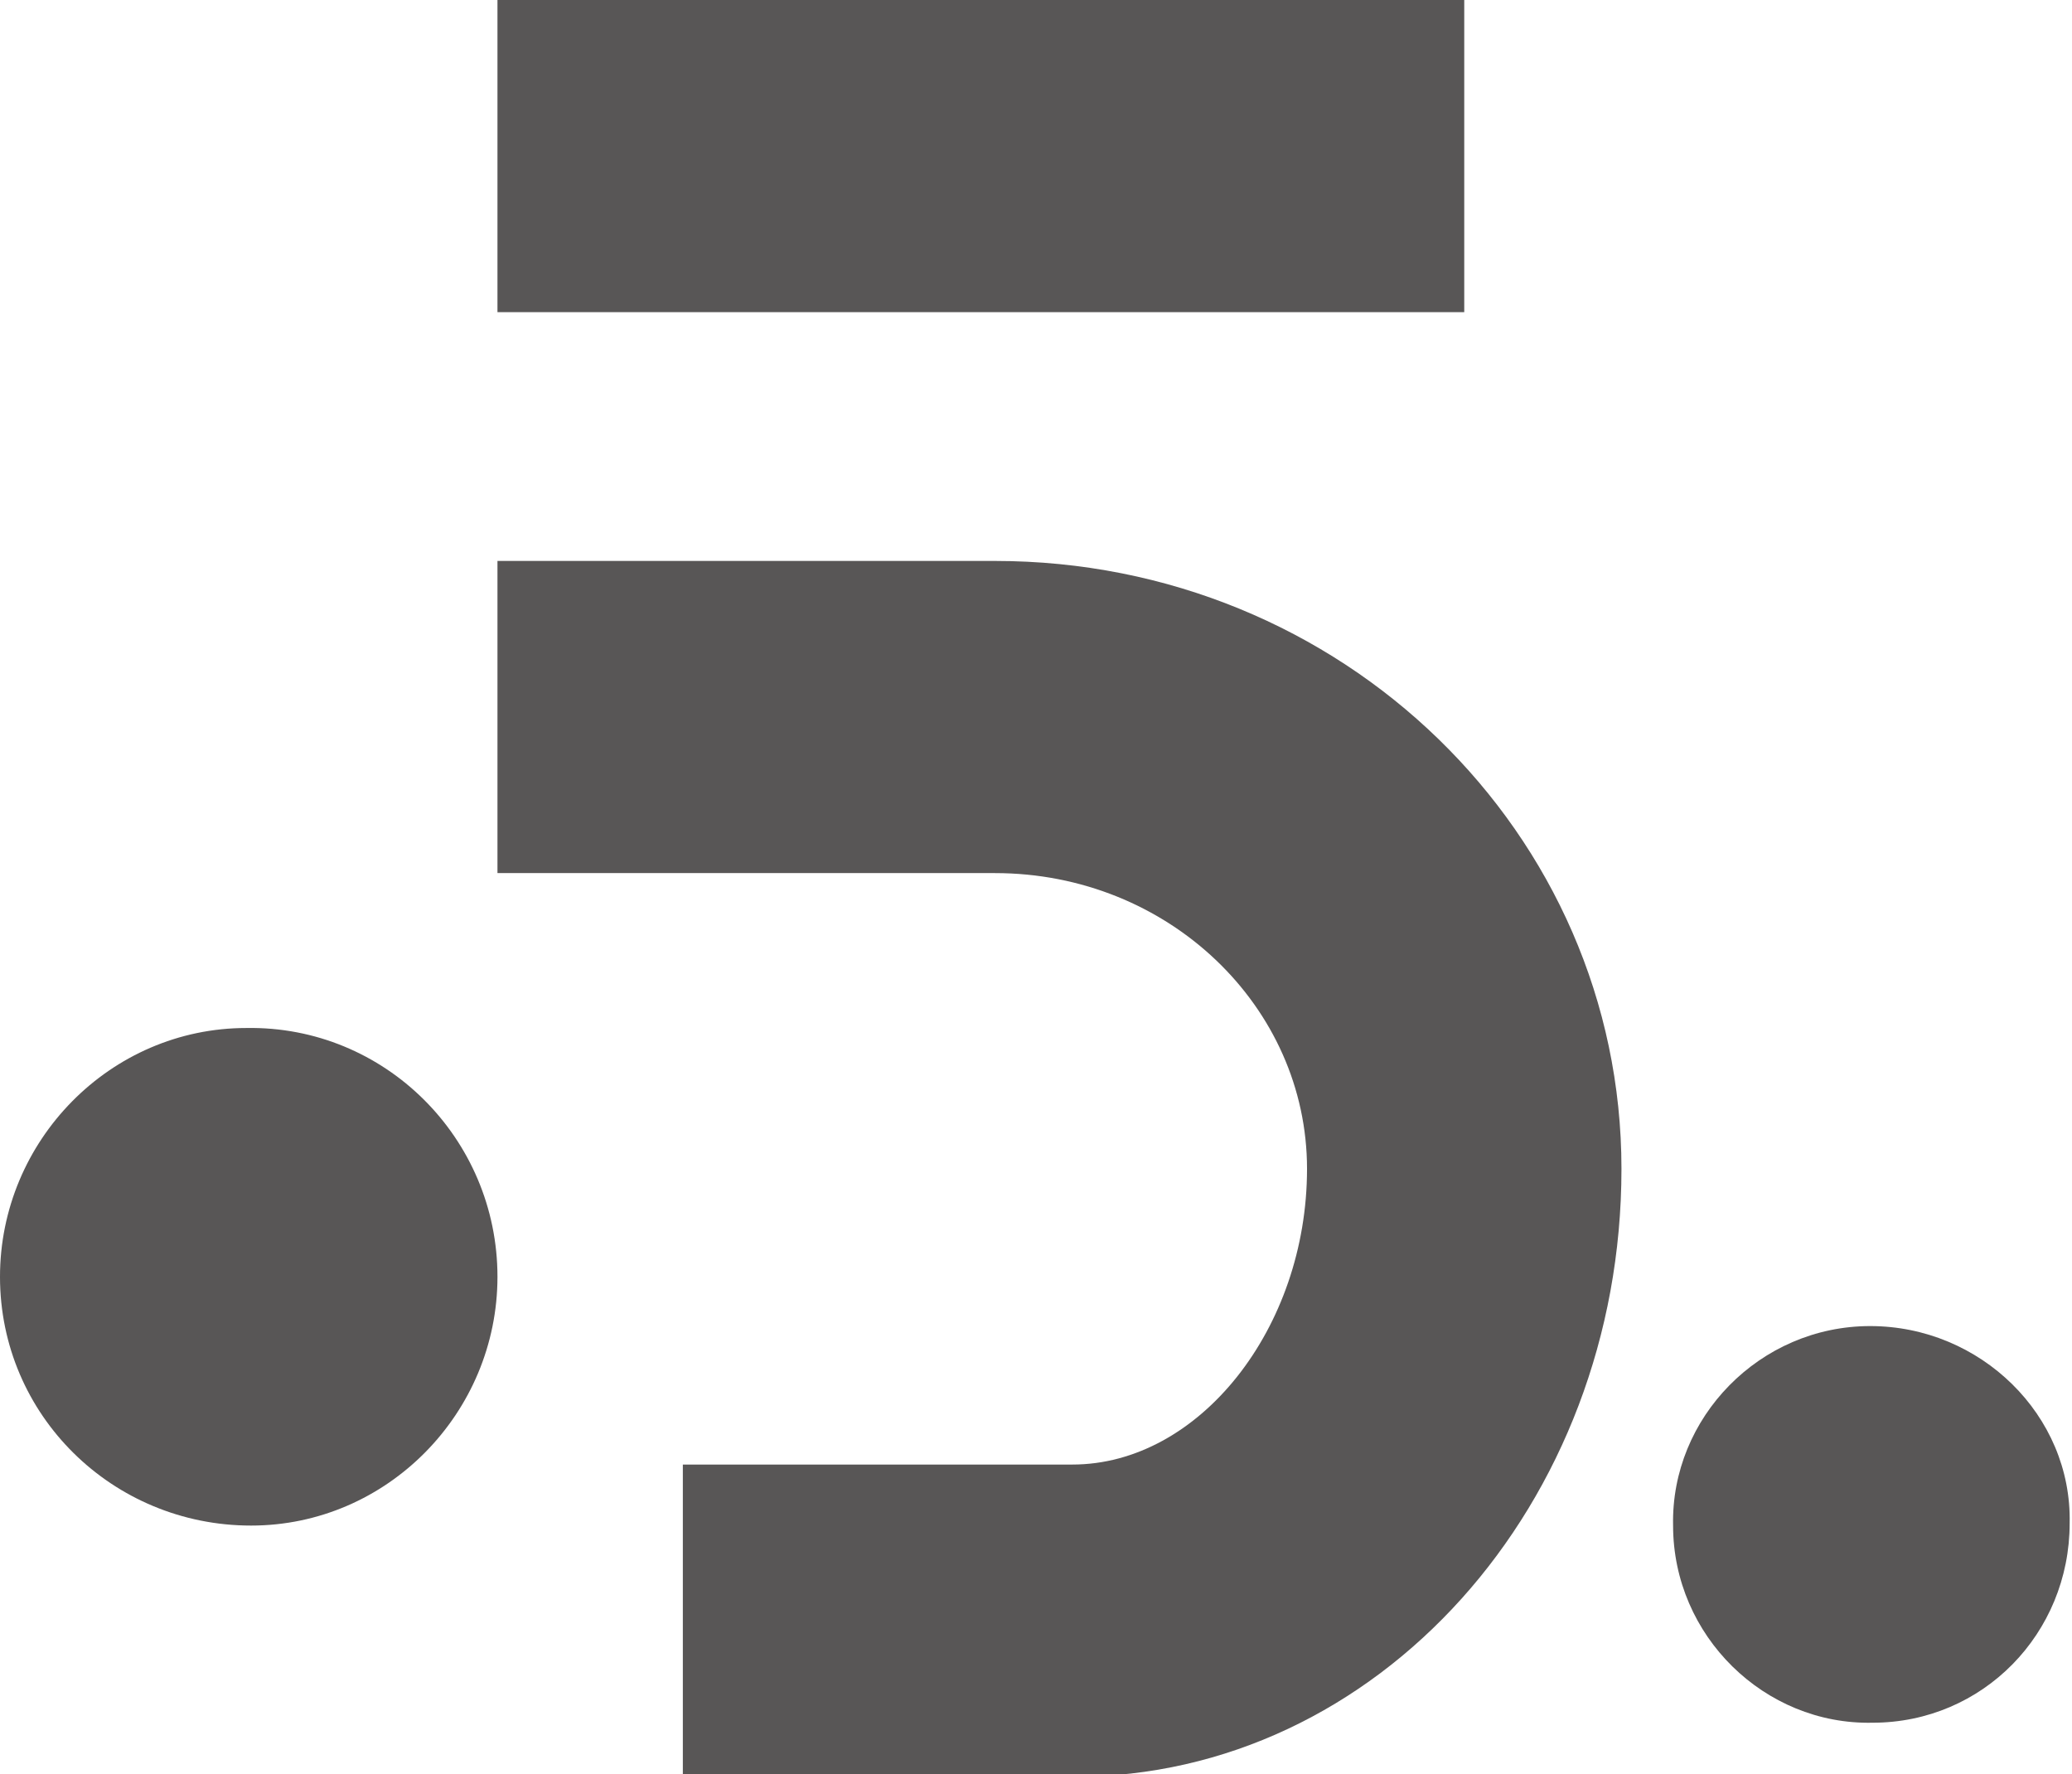
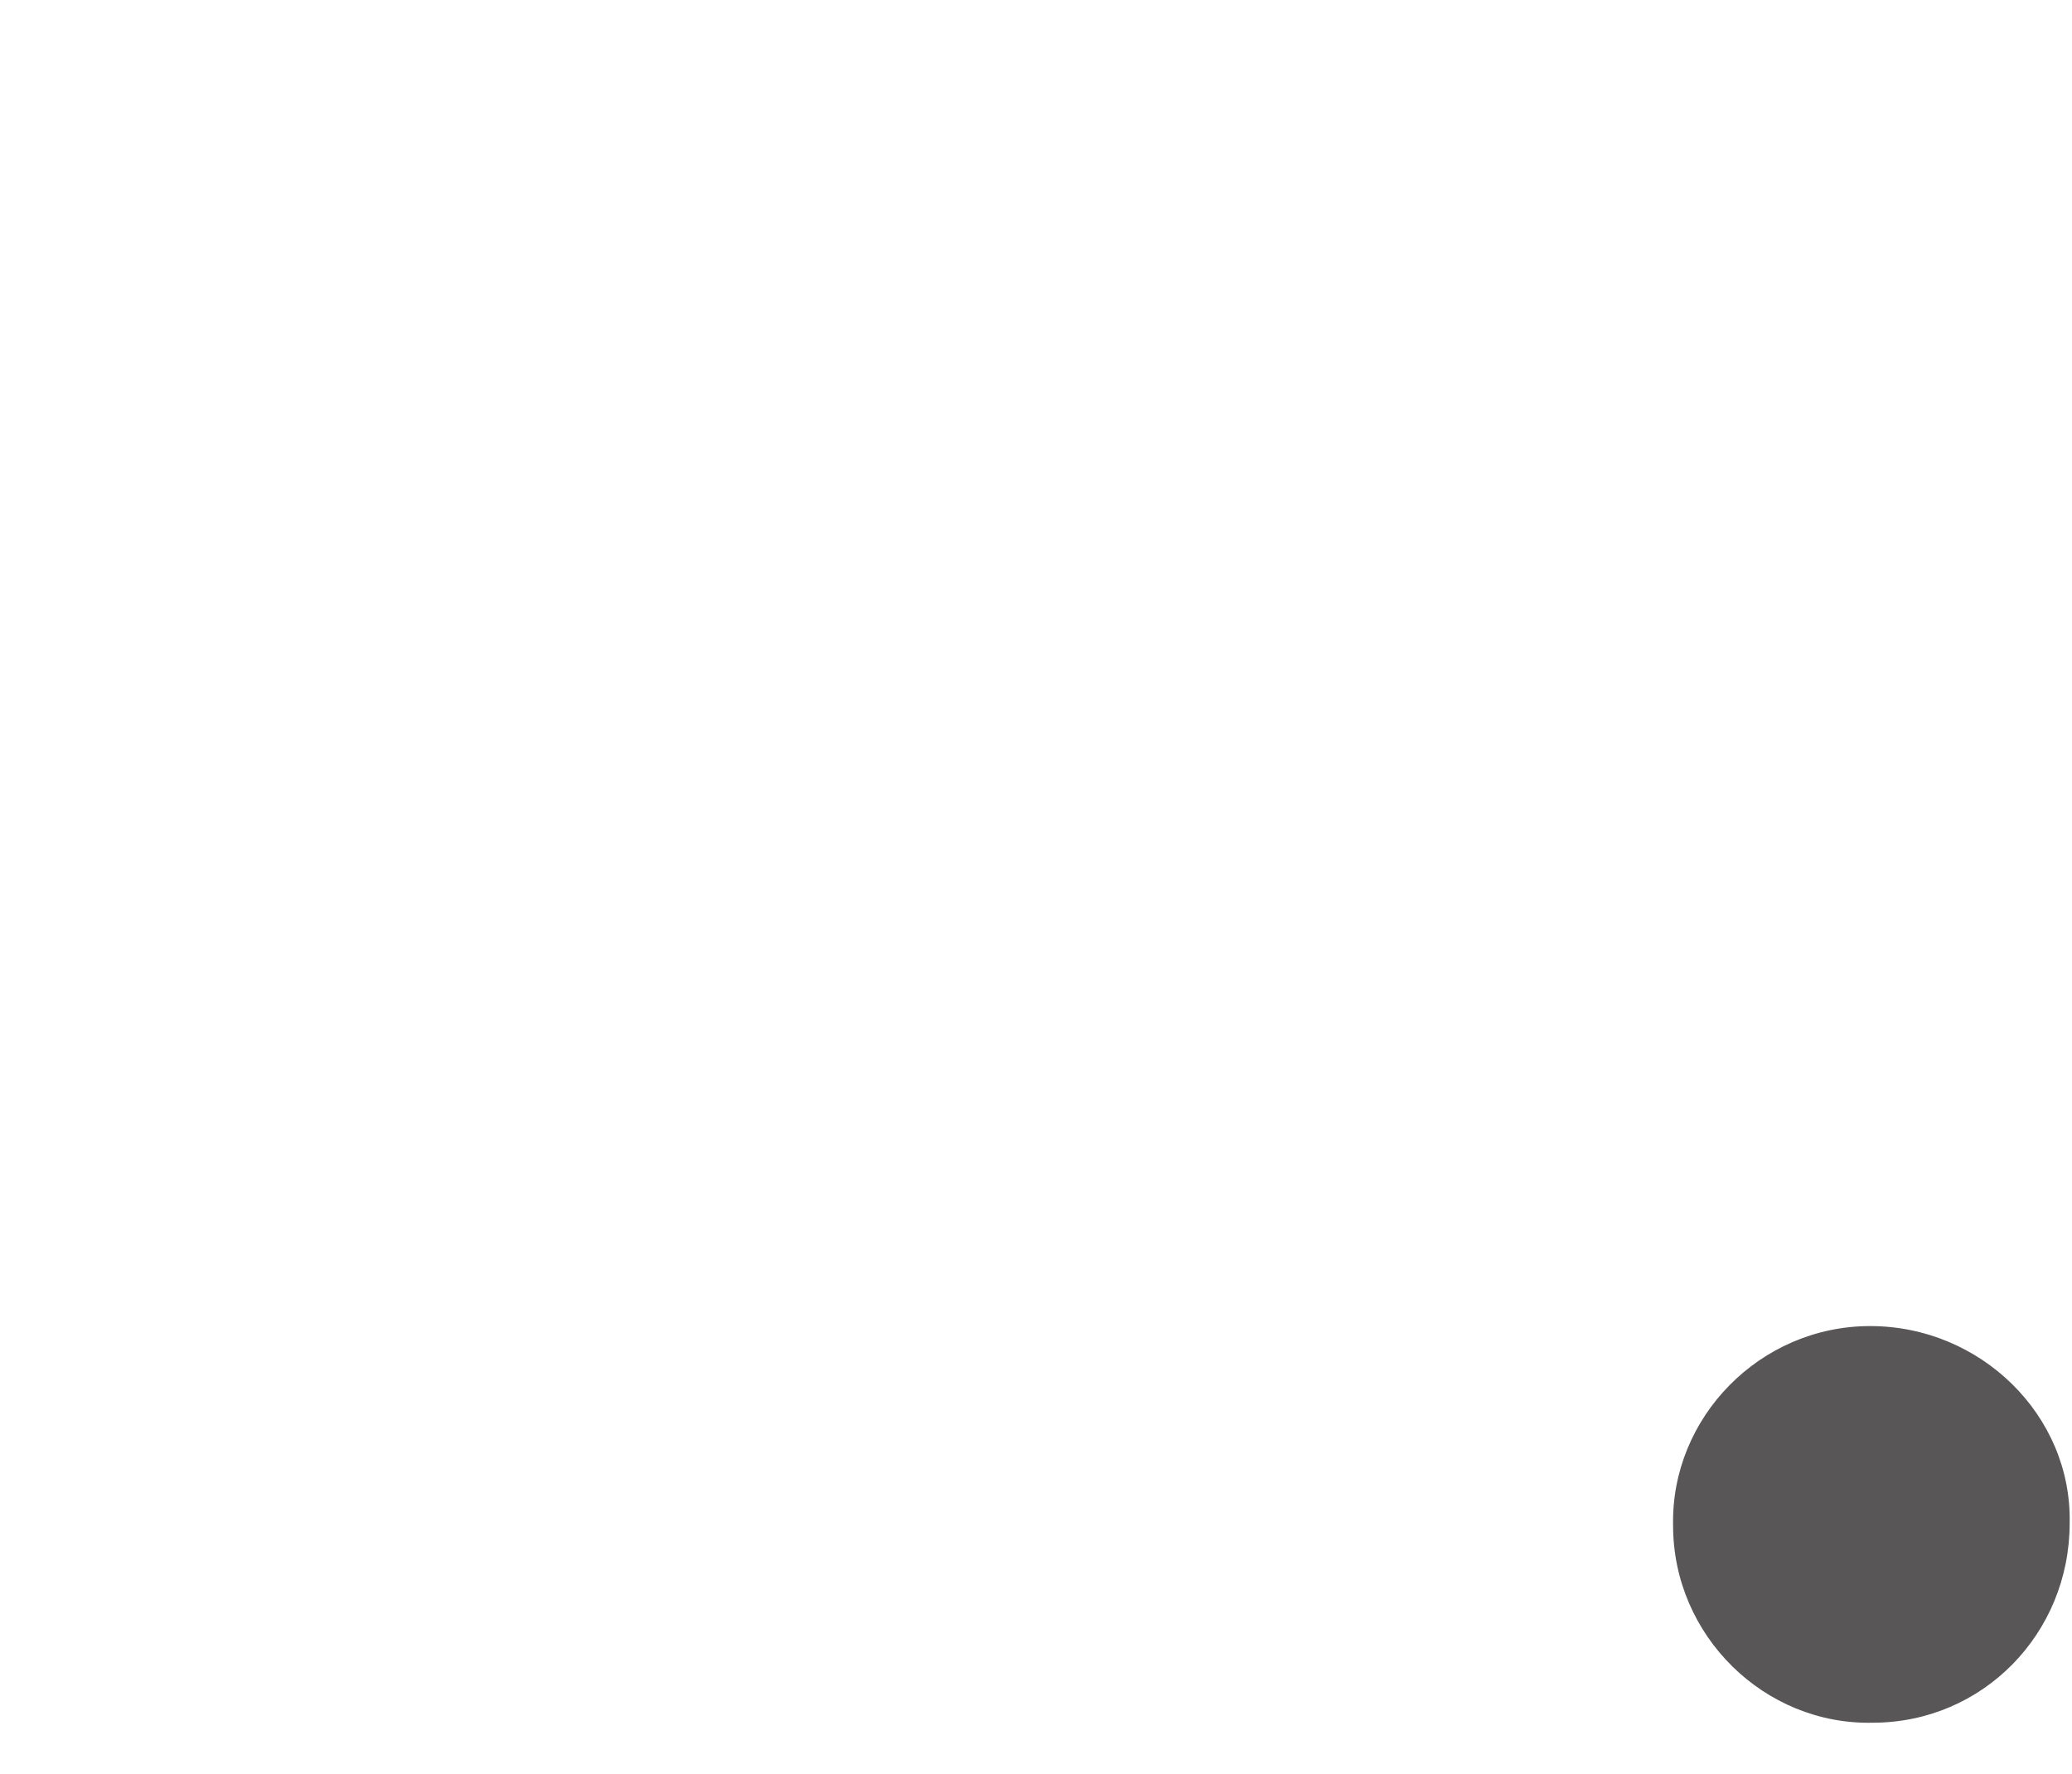
<svg xmlns="http://www.w3.org/2000/svg" version="1.1" id="レイヤー_1" x="0px" y="0px" viewBox="0 0 88.3 75.6" style="enable-background:new 0 0 88.3 75.6;" xml:space="preserve">
  <style type="text/css">
	.st0{fill-rule:evenodd;clip-rule:evenodd;fill:#585656;}
</style>
  <g>
-     <rect x="21.2" class="st0" width="41.2" height="13.3" />
-     <path class="st0" d="M42.4,23.9H21.2v13.3h21.2c7.4,0,13.3,5.7,13.3,12.6c0,6.8-4.6,12.6-10,12.6H29.1v13.3h16.7   c12.9,0,23.3-11.6,23.3-25.9C69.1,35.5,57.2,23.9,42.4,23.9L42.4,23.9z" />
-     <path class="st0" d="M10.5,43.8C4.7,43.8,0,48.6,0,54.4C0,60.3,4.8,65,10.7,65c5.8,0,10.5-4.8,10.5-10.6   C21.2,48.5,16.4,43.7,10.5,43.8C10.5,43.8,10.5,43.8,10.5,43.8L10.5,43.8z" />
    <path class="st0" d="M79.7,56.5c-4.7,0-8.5,3.9-8.4,8.5c0,4.7,3.9,8.5,8.5,8.4c4.7,0,8.4-3.8,8.4-8.5   C88.3,60.3,84.4,56.5,79.7,56.5C79.7,56.5,79.7,56.5,79.7,56.5L79.7,56.5z" />
  </g>
</svg>